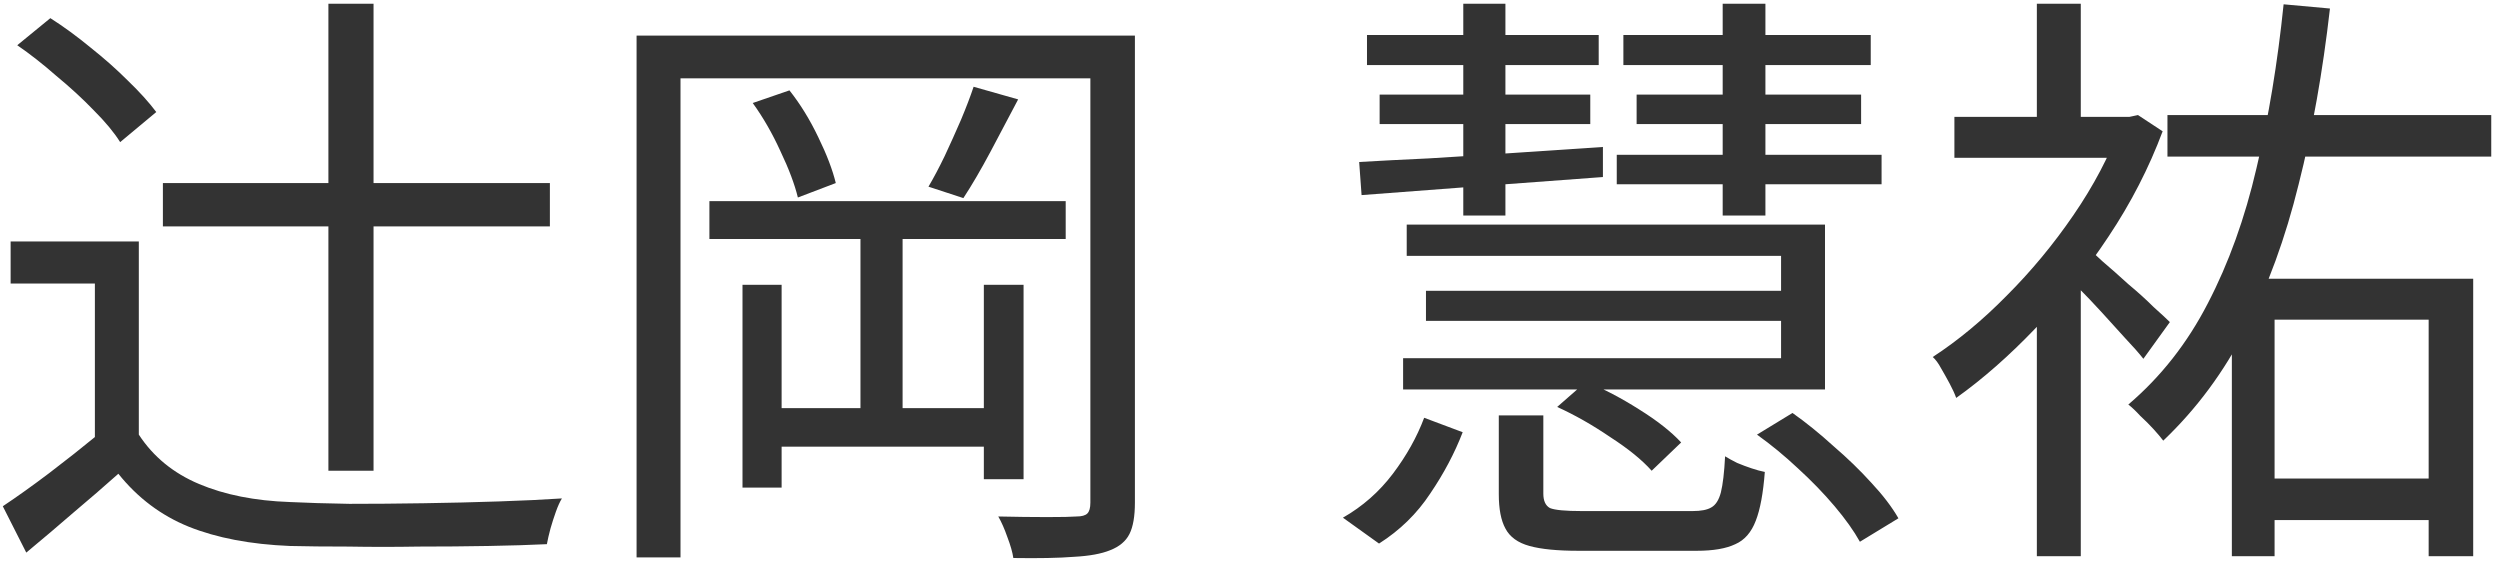
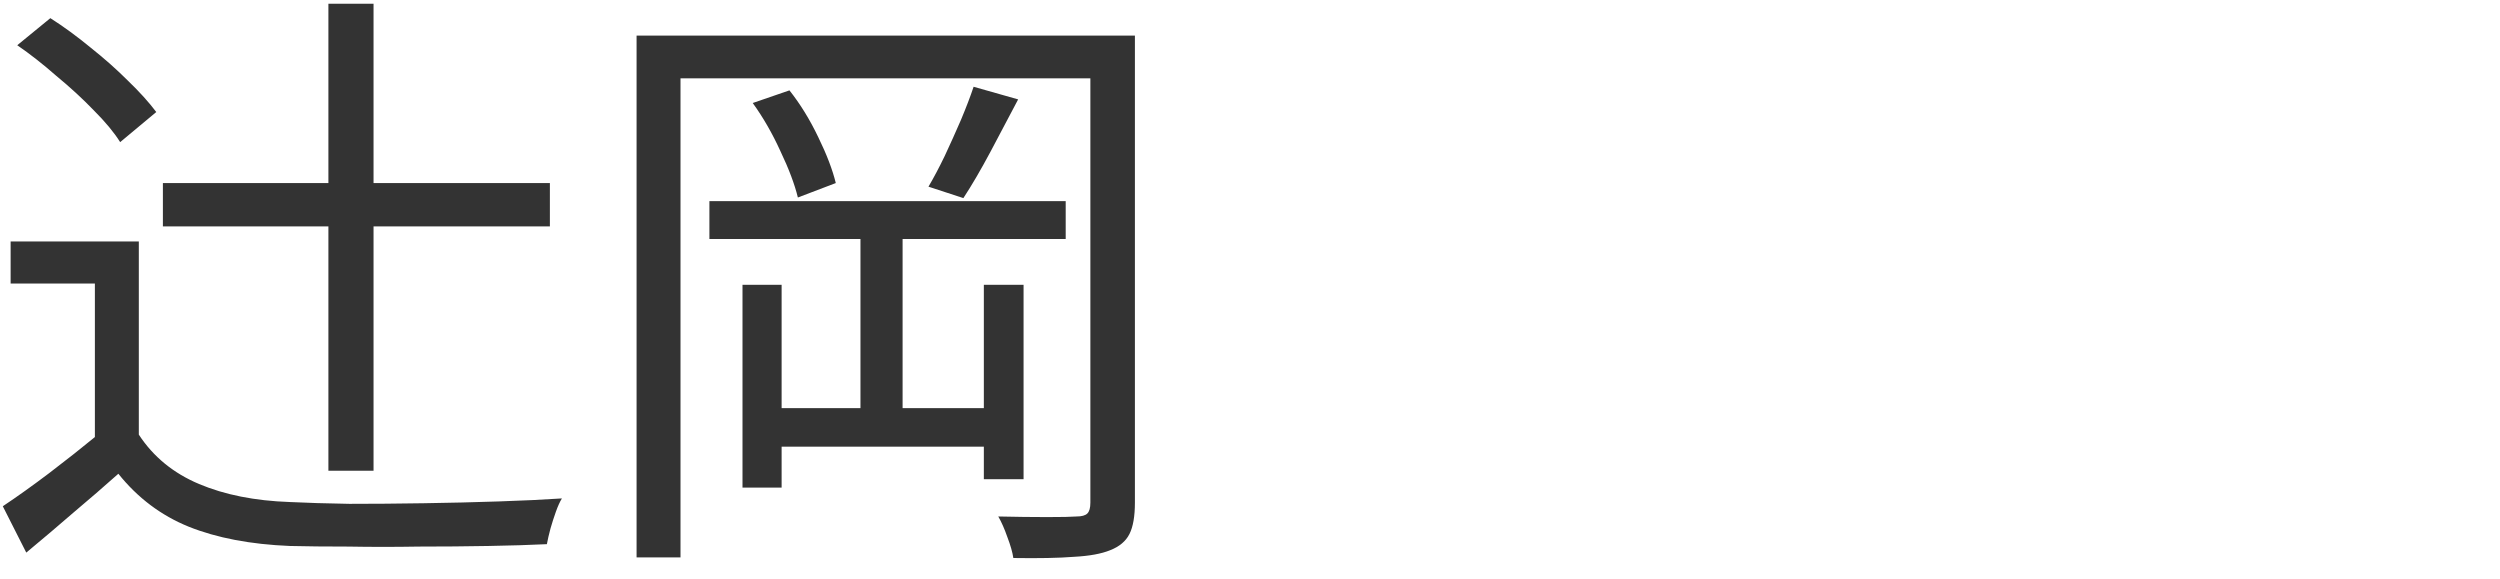
<svg xmlns="http://www.w3.org/2000/svg" width="108" height="25" viewBox="0 0 108 25" fill="none">
-   <path d="M97.456 20.674H105.802V22.468H97.456V20.674ZM93.634 4.97H107.622V6.764H93.634V4.97ZM96.416 12.042H106.842V24.028H104.918V13.81H98.262V24.028H96.416V12.042ZM84.43 5.048H92.282V6.816H84.43V5.048ZM87.992 0.16H89.89V5.932H87.992V0.16ZM90.072 10.612C90.246 10.751 90.497 10.976 90.826 11.288C91.173 11.583 91.546 11.912 91.944 12.276C92.36 12.623 92.724 12.952 93.036 13.264C93.365 13.559 93.6 13.775 93.738 13.914L92.594 15.5C92.403 15.258 92.144 14.963 91.814 14.616C91.502 14.27 91.164 13.897 90.8 13.498C90.436 13.1 90.09 12.736 89.76 12.406C89.431 12.077 89.162 11.808 88.954 11.6L90.072 10.612ZM91.606 5.048H91.996L92.36 4.97L93.426 5.672C92.837 7.249 92.057 8.766 91.086 10.222C90.133 11.661 89.084 12.978 87.94 14.174C86.796 15.37 85.652 16.375 84.508 17.19C84.439 17 84.344 16.791 84.222 16.566C84.101 16.341 83.98 16.124 83.858 15.916C83.737 15.691 83.615 15.526 83.494 15.422C84.586 14.711 85.652 13.828 86.692 12.77C87.749 11.713 88.712 10.552 89.578 9.286C90.445 8.021 91.121 6.738 91.606 5.438V5.048ZM98.652 0.186L100.654 0.368C100.342 3.107 99.891 5.637 99.302 7.96C98.73 10.283 97.968 12.371 97.014 14.226C96.078 16.064 94.891 17.667 93.452 19.036C93.348 18.898 93.21 18.733 93.036 18.542C92.863 18.352 92.672 18.161 92.464 17.97C92.273 17.762 92.1 17.598 91.944 17.476C93.348 16.28 94.492 14.824 95.376 13.108C96.278 11.375 96.98 9.425 97.482 7.258C98.002 5.074 98.392 2.717 98.652 0.186ZM87.992 12.848L89.89 10.534V24.028H87.992V12.848Z" fill="#333333" />
-   <path d="M64.748 17.944H66.672V21.324C66.672 21.636 66.767 21.844 66.958 21.948C67.166 22.035 67.625 22.078 68.336 22.078C68.492 22.078 68.778 22.078 69.194 22.078C69.627 22.078 70.104 22.078 70.624 22.078C71.161 22.078 71.655 22.078 72.106 22.078C72.574 22.078 72.912 22.078 73.12 22.078C73.484 22.078 73.752 22.026 73.926 21.922C74.116 21.818 74.255 21.602 74.342 21.272C74.428 20.925 74.489 20.405 74.524 19.712C74.662 19.799 74.836 19.894 75.044 19.998C75.252 20.085 75.46 20.163 75.668 20.232C75.876 20.302 76.066 20.354 76.24 20.388C76.17 21.307 76.04 22.009 75.85 22.494C75.659 22.997 75.364 23.335 74.966 23.508C74.567 23.699 74.012 23.794 73.302 23.794C73.18 23.794 72.946 23.794 72.6 23.794C72.253 23.794 71.854 23.794 71.404 23.794C70.97 23.794 70.52 23.794 70.052 23.794C69.601 23.794 69.202 23.794 68.856 23.794C68.526 23.794 68.301 23.794 68.18 23.794C67.278 23.794 66.576 23.725 66.074 23.586C65.571 23.448 65.224 23.196 65.034 22.832C64.843 22.485 64.748 21.991 64.748 21.35V17.944ZM67.27 17.58L68.518 16.488C69.28 16.8 70.043 17.199 70.806 17.684C71.586 18.169 72.192 18.646 72.626 19.114L71.352 20.336C70.936 19.868 70.338 19.383 69.558 18.88C68.795 18.36 68.032 17.927 67.27 17.58ZM75.902 18.776L77.436 17.84C78.025 18.256 78.614 18.733 79.204 19.27C79.81 19.79 80.356 20.319 80.842 20.856C81.344 21.393 81.734 21.905 82.012 22.39L80.348 23.404C80.088 22.936 79.724 22.425 79.256 21.87C78.788 21.316 78.259 20.77 77.67 20.232C77.098 19.695 76.508 19.209 75.902 18.776ZM61.524 18.048L63.188 18.672C62.841 19.573 62.373 20.457 61.784 21.324C61.212 22.191 60.475 22.91 59.574 23.482L58.014 22.364C58.863 21.879 59.582 21.246 60.172 20.466C60.761 19.686 61.212 18.88 61.524 18.048ZM60.77 9.702H78.84V16.826H60.614V15.474H76.942V11.054H60.77V9.702ZM61.602 12.562H77.592V13.862H61.602V12.562ZM59.054 1.512H69.064V2.812H59.054V1.512ZM59.6 4.086H68.7V5.36H59.6V4.086ZM63.214 0.16H65.034V9.312H63.214V0.16ZM70.13 1.512H80.816V2.812H70.13V1.512ZM69.844 6.686H81.284V7.96H69.844V6.686ZM70.702 4.086H80.4V5.36H70.702V4.086ZM74.42 0.16H76.266V9.312H74.42V0.16ZM58.716 6.998C59.6 6.946 60.605 6.894 61.732 6.842C62.876 6.773 64.089 6.695 65.372 6.608C66.654 6.521 67.946 6.435 69.246 6.348V7.648C67.339 7.787 65.467 7.925 63.63 8.064C61.792 8.203 60.189 8.324 58.82 8.428L58.716 6.998Z" fill="#333333" />
  <path d="M27.5 1.538H47.91V3.384H29.398V24.08H27.5V1.538ZM47.104 1.538H49.028V21.714C49.028 22.303 48.95 22.754 48.794 23.066C48.638 23.378 48.361 23.612 47.962 23.768C47.581 23.924 47.061 24.019 46.402 24.054C45.743 24.106 44.868 24.123 43.776 24.106C43.741 23.863 43.655 23.56 43.516 23.196C43.395 22.849 43.265 22.555 43.126 22.312C43.889 22.329 44.591 22.338 45.232 22.338C45.873 22.338 46.298 22.329 46.506 22.312C46.731 22.312 46.887 22.269 46.974 22.182C47.061 22.095 47.104 21.939 47.104 21.714V1.538ZM30.646 8.688H46.038V10.326H30.646V8.688ZM32.934 17.632H43.36V19.296H32.934V17.632ZM37.172 10.066H38.992V18.464H37.172V10.066ZM32.076 12.302H33.766V21.064H32.076V12.302ZM42.502 12.302H44.218V20.7H42.502V12.302ZM32.518 4.45L34.104 3.904C34.572 4.493 34.988 5.169 35.352 5.932C35.716 6.677 35.967 7.336 36.106 7.908L34.468 8.532C34.329 7.96 34.078 7.293 33.714 6.53C33.367 5.767 32.969 5.074 32.518 4.45ZM42.06 3.748L43.984 4.294C43.603 5.022 43.204 5.776 42.788 6.556C42.372 7.336 41.982 8.003 41.618 8.558L40.11 8.064C40.335 7.683 40.569 7.241 40.812 6.738C41.055 6.218 41.289 5.698 41.514 5.178C41.739 4.641 41.921 4.164 42.06 3.748Z" fill="#333333" />
  <path d="M7.037 7.908H23.755V9.78H7.037V7.908ZM14.187 0.16H16.137V20.336H14.187V0.16ZM5.997 10.43V19.634H4.099V12.25H0.459V10.43H5.997ZM5.997 18.776C6.621 19.73 7.488 20.44 8.597 20.908C9.706 21.376 11.015 21.636 12.523 21.688C13.234 21.723 14.092 21.749 15.097 21.766C16.12 21.766 17.186 21.758 18.295 21.74C19.422 21.723 20.505 21.697 21.545 21.662C22.585 21.628 23.495 21.584 24.275 21.532C24.188 21.671 24.102 21.861 24.015 22.104C23.928 22.347 23.85 22.59 23.781 22.832C23.712 23.092 23.66 23.317 23.625 23.508C22.914 23.543 22.074 23.569 21.103 23.586C20.132 23.604 19.127 23.612 18.087 23.612C17.047 23.63 16.033 23.63 15.045 23.612C14.074 23.612 13.234 23.604 12.523 23.586C10.824 23.517 9.368 23.239 8.155 22.754C6.959 22.269 5.945 21.506 5.113 20.466C4.489 21.021 3.848 21.576 3.189 22.13C2.53 22.702 1.846 23.283 1.135 23.872L0.121 21.87C0.745 21.454 1.412 20.977 2.123 20.44C2.851 19.886 3.553 19.331 4.229 18.776H5.997ZM0.745 1.954L2.175 0.784C2.747 1.148 3.328 1.573 3.917 2.058C4.506 2.526 5.044 3.003 5.529 3.488C6.032 3.973 6.439 4.424 6.751 4.84L5.191 6.14C4.931 5.724 4.55 5.265 4.047 4.762C3.562 4.259 3.024 3.765 2.435 3.28C1.863 2.777 1.3 2.335 0.745 1.954Z" fill="#333333" />
</svg>